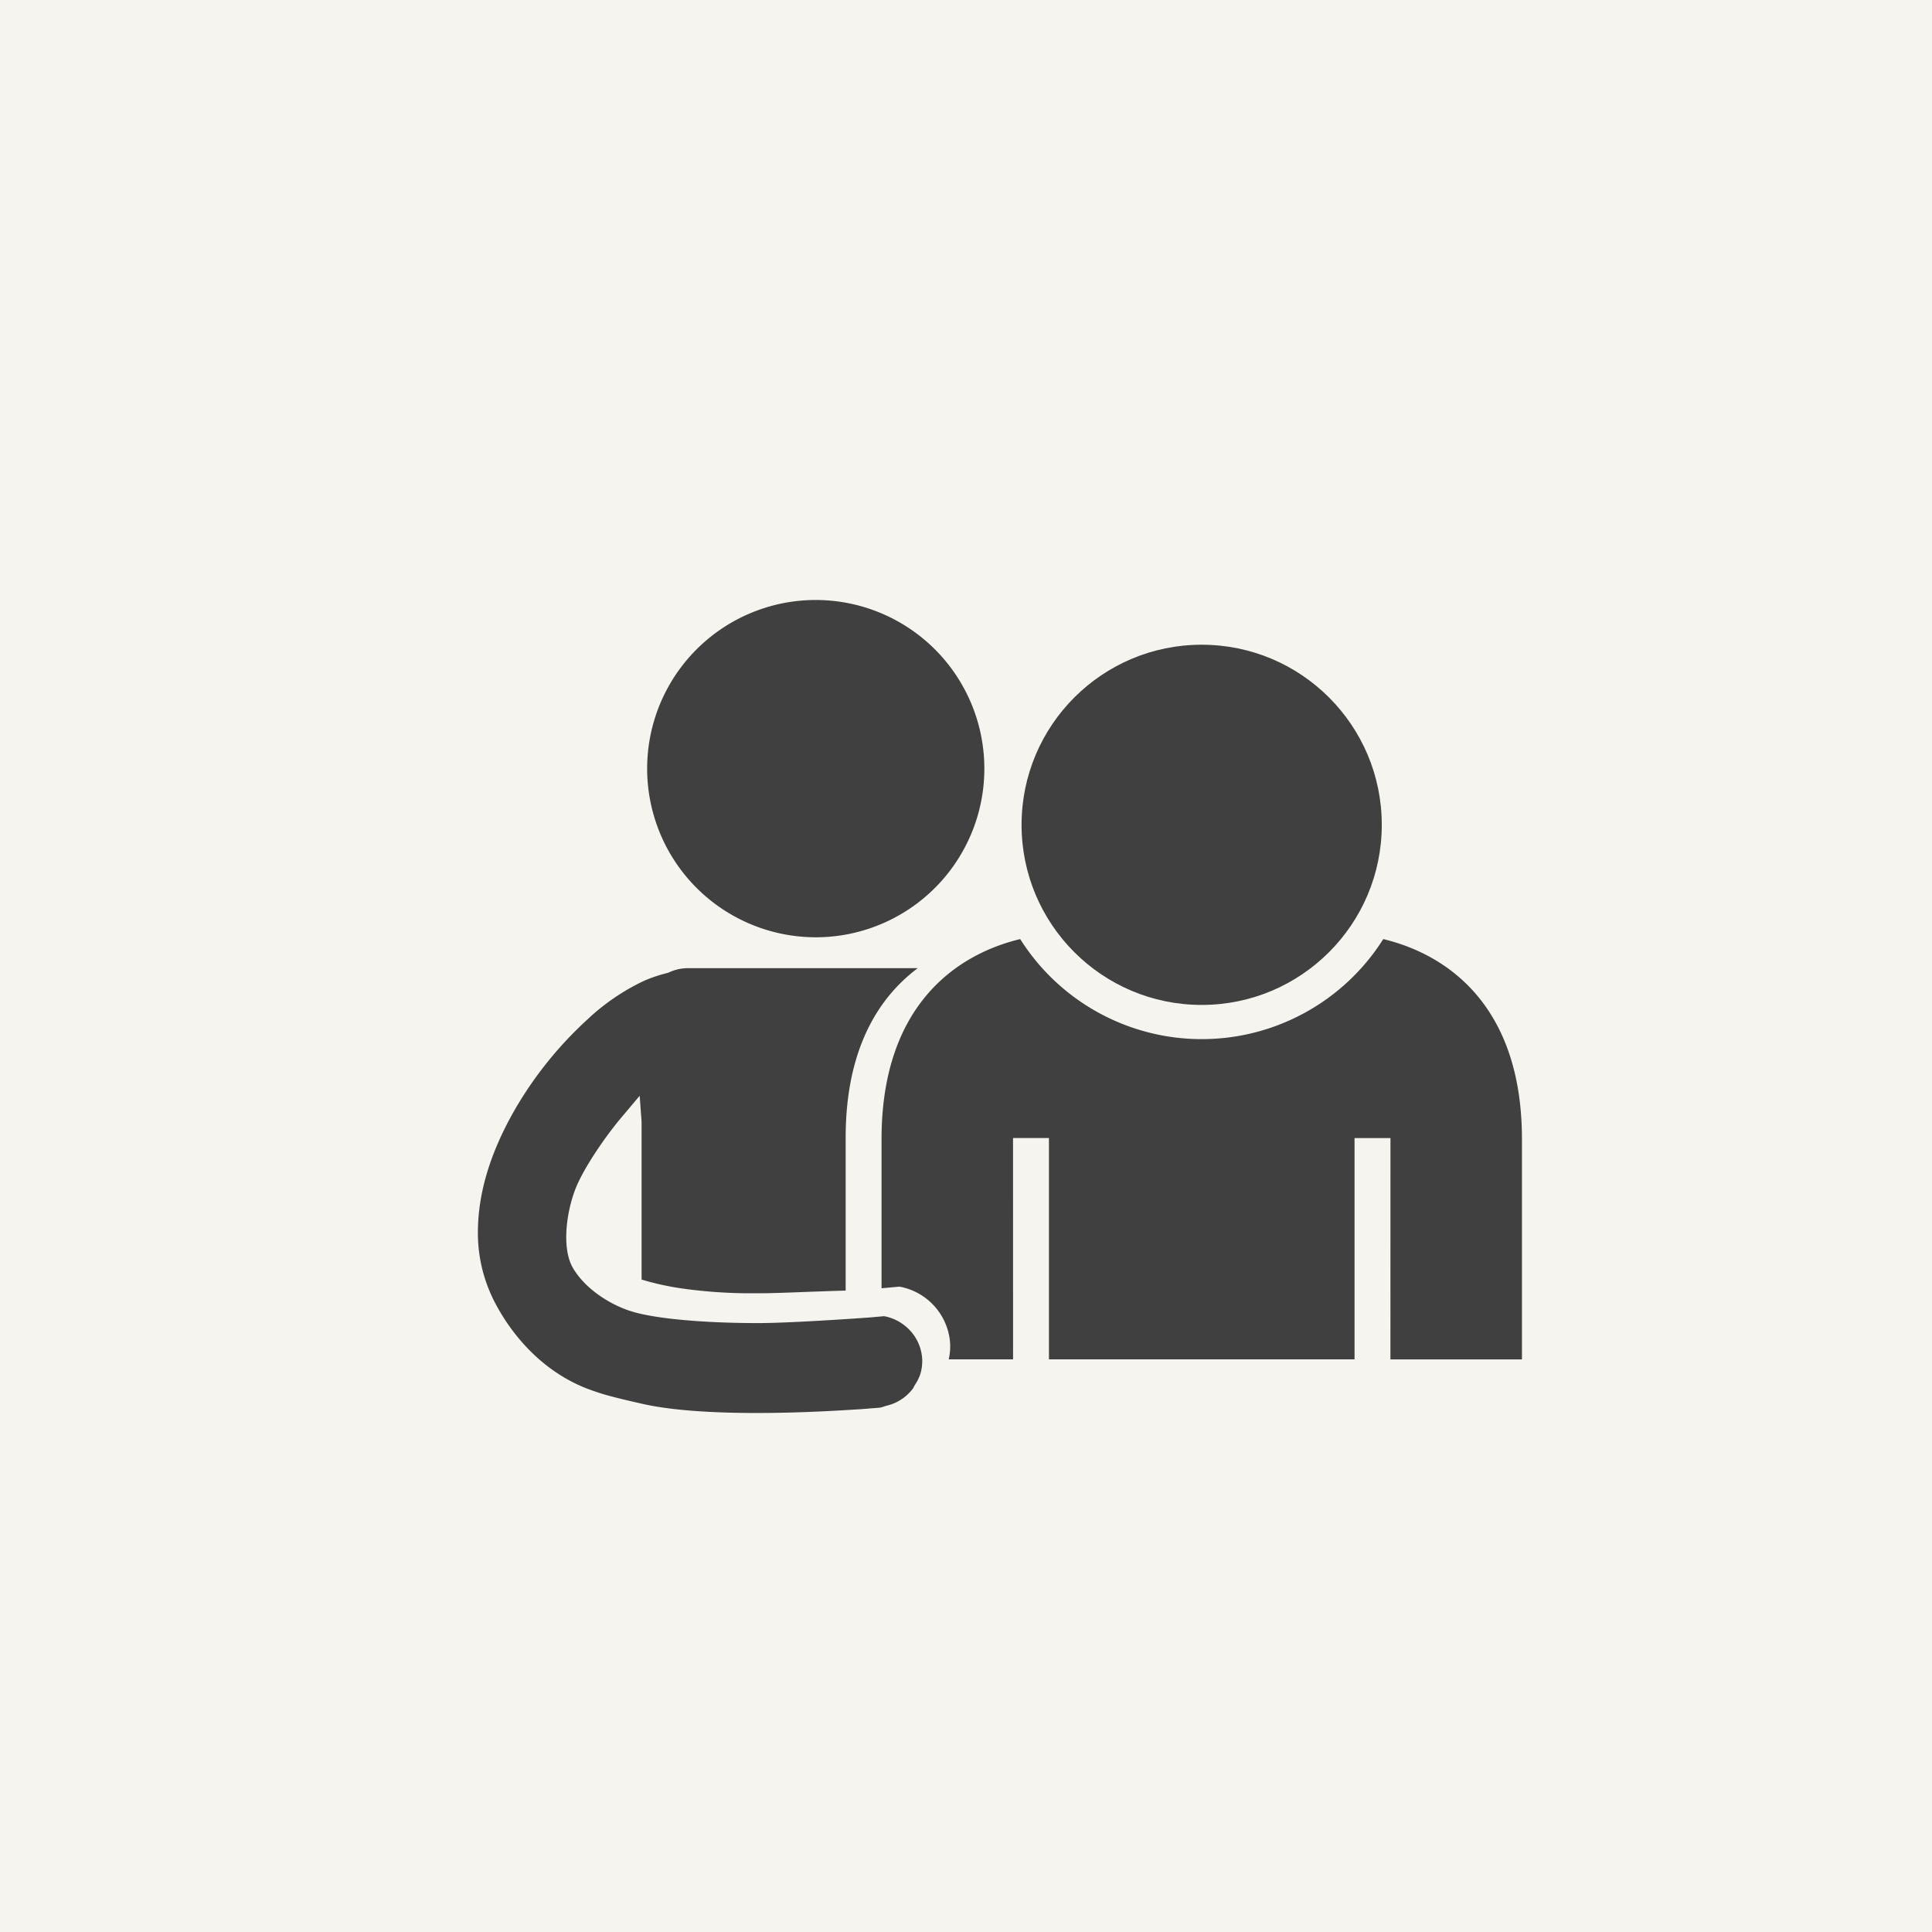
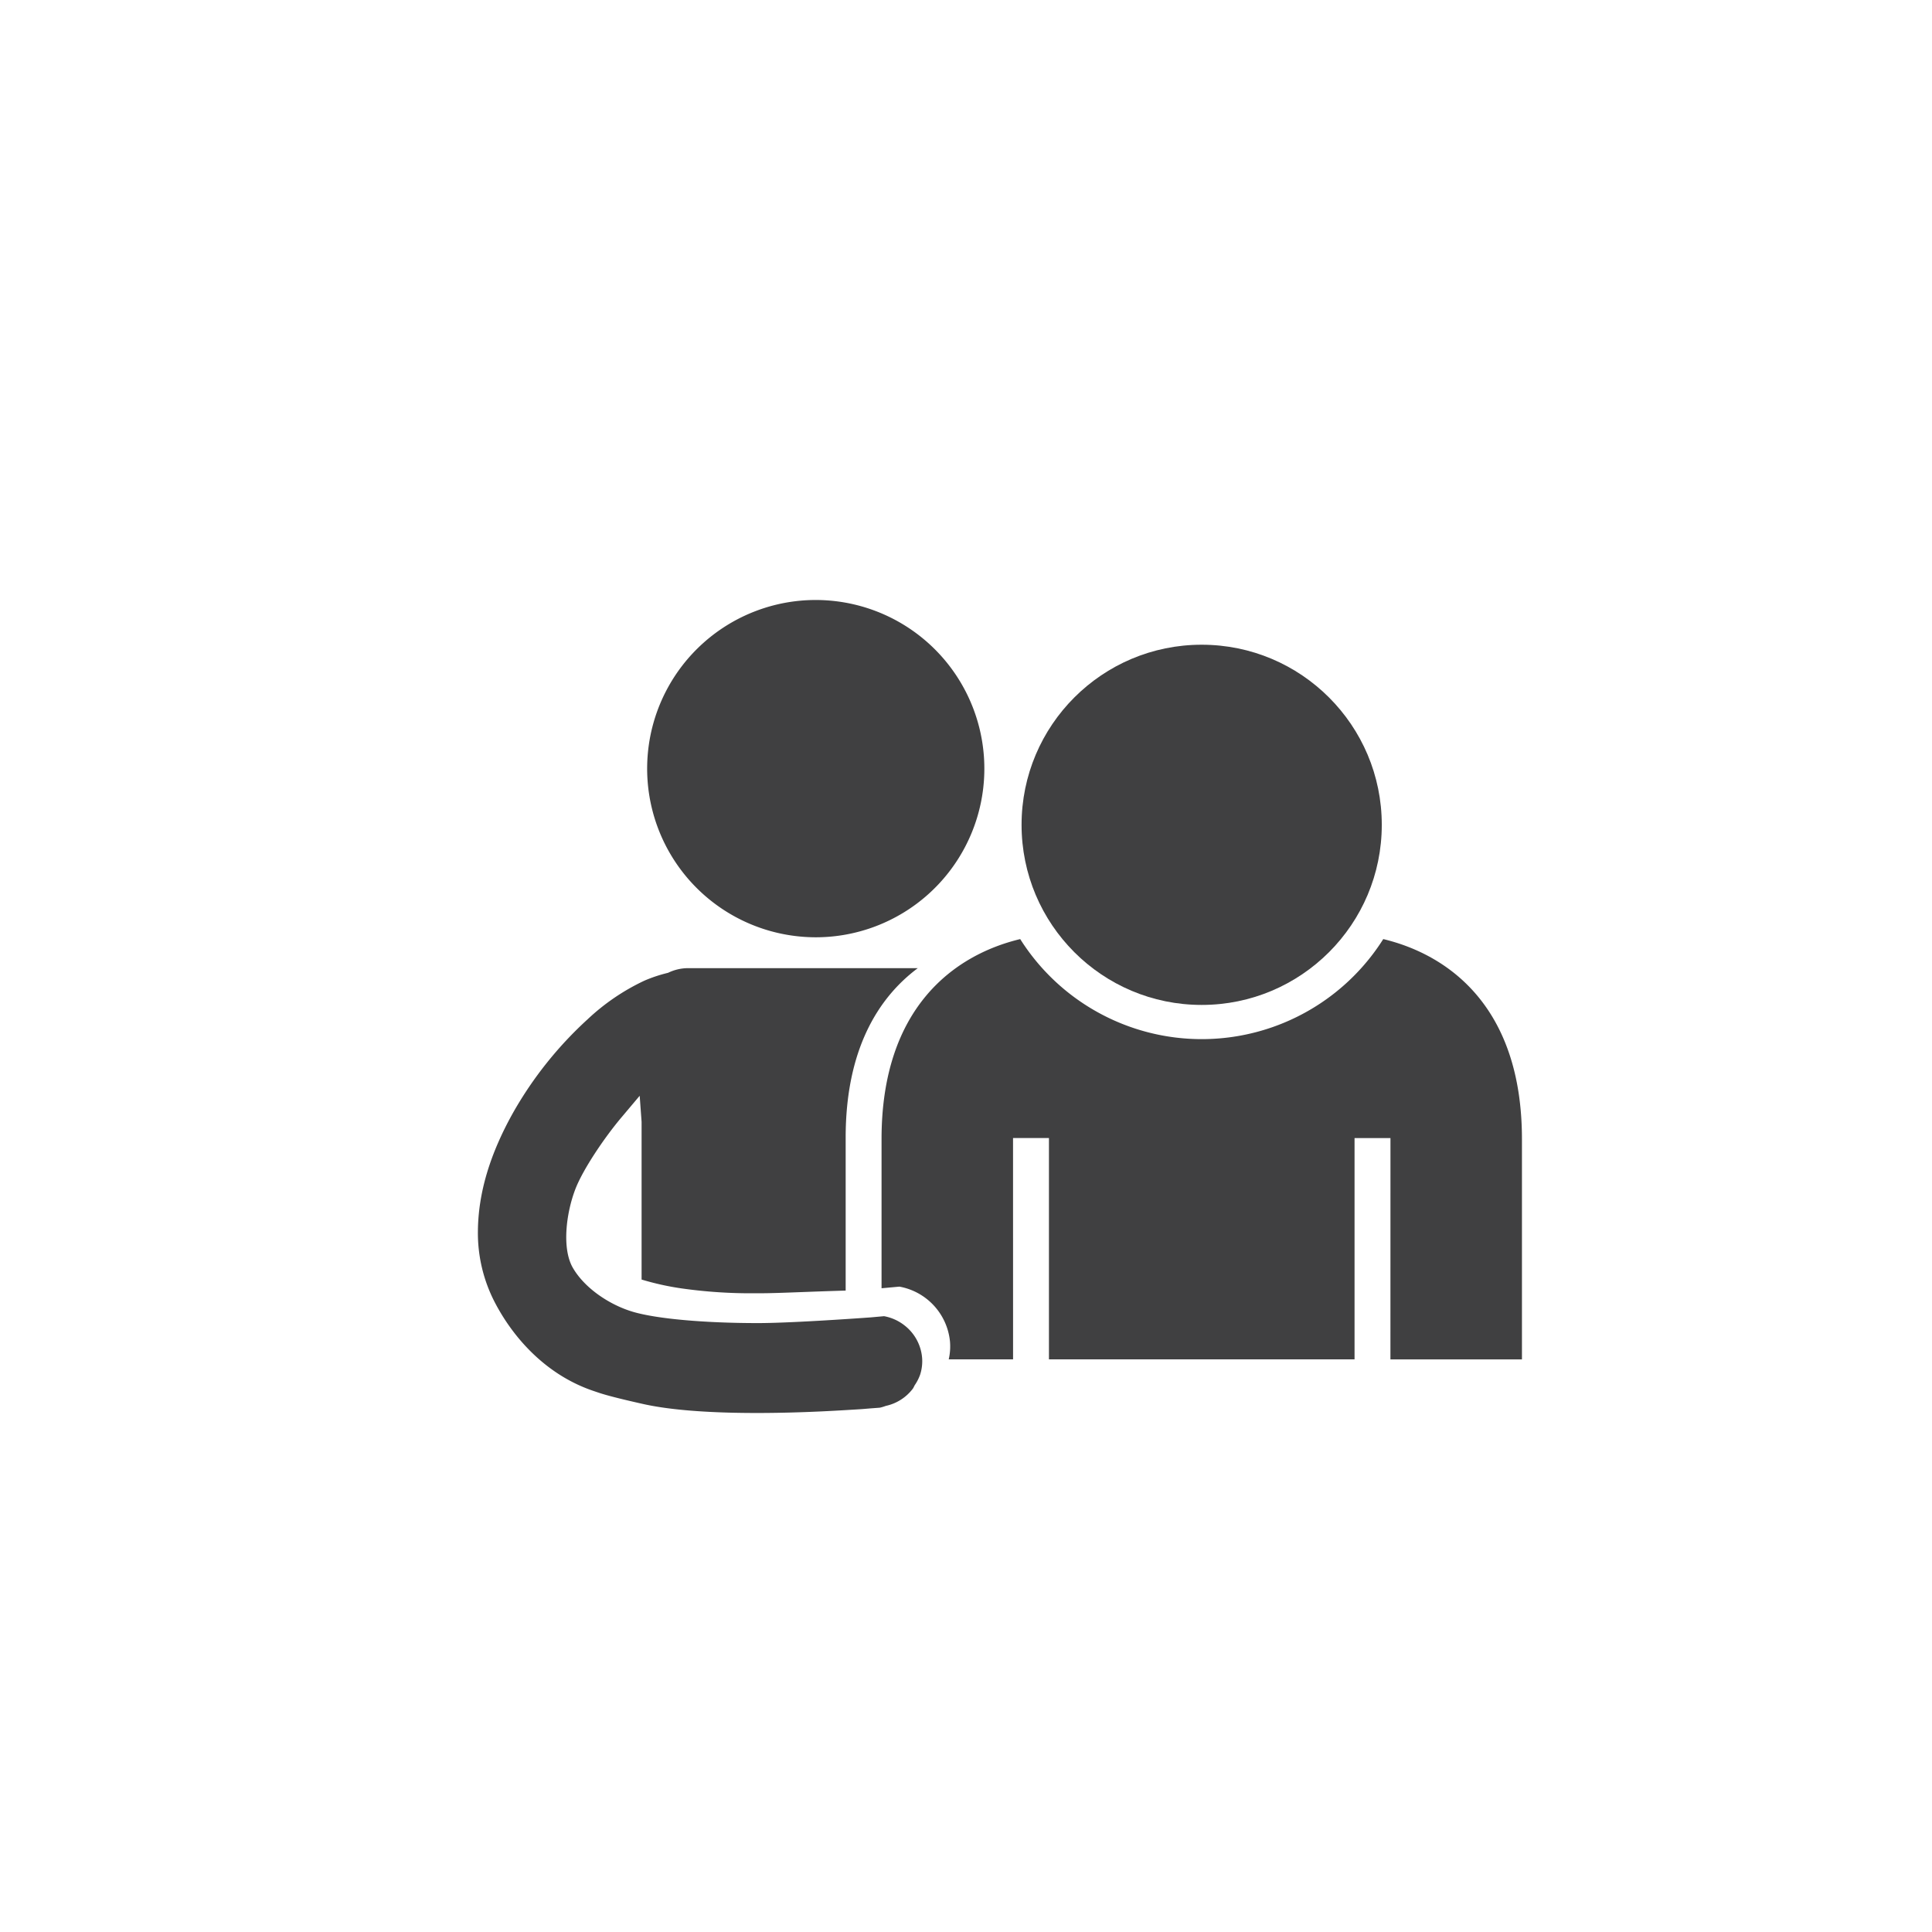
<svg xmlns="http://www.w3.org/2000/svg" width="360" height="360" viewBox="0 0 360 360">
  <defs>
    <style>.cls-1{fill:#f5f4ee;}.cls-2{fill:#404041;}</style>
  </defs>
  <title>A02-health-system-02</title>
  <g id="icon">
-     <rect class="cls-1" width="360" height="360" />
    <path class="cls-2" d="M144.883,173.826a31.6,31.6,0,0,0,7.157.824,31.424,31.424,0,0,0,7.092-62.027,31.625,31.625,0,0,0-7.157-.824,31.423,31.423,0,0,0-7.092,62.027Z" />
    <path class="cls-2" d="M171.02,180.4H128.239a8.591,8.591,0,0,0-3.756.87,26.727,26.727,0,0,0-4.413,1.464,40.554,40.554,0,0,0-10.581,7.2,70.939,70.939,0,0,0-13.769,17.2c-4.441,7.874-6.624,15.192-6.671,22.368a28.065,28.065,0,0,0,3.144,13.16c3.32,6.394,9.057,12.922,17.173,16.075.672.264,1.372.5,2.064.729,2.023.7,6.054,1.62,8.237,2.111,9.108,2.085,24.654,1.993,38.087,1.164l2.274-.138c.66-.037,1.284-.094,1.919-.151l2-.151a8.11,8.11,0,0,0,1.093-.326c.006,0,.009-.006.016-.006a8.581,8.581,0,0,0,5.022-3.191c.166-.213.245-.471.39-.7a8.389,8.389,0,0,0,.986-1.935,8.17,8.17,0,0,0,.364-3.178,8.535,8.535,0,0,0-3.2-5.936,8.675,8.675,0,0,0-3.891-1.778l-2.428.22c-3.694.27-15.328,1.067-21.057,1.067-9.922,0-18.884-.784-23.352-2.116-4.324-1.29-8.961-4.389-11.156-8.2-2.056-3.573-1.254-10.137.47-14.631,1.4-3.646,5.343-9.524,8.6-13.386l3.392-4.026.355,4.852v29.394a50.818,50.818,0,0,0,7.5,1.658,91.5,91.5,0,0,0,13.423.9c1.395,0,2.4-.006,3.436-.037,2.615-.054,8.328-.315,13.667-.463V211.955C157.582,195.774,163.493,186.017,171.02,180.4Z" />
    <path class="cls-2" d="M257.75,174.985a40.008,40.008,0,0,1-67.65,0c-12.219,2.934-25.836,12.7-25.836,37.26v27.8l.105-.007,3.227-.293A11.532,11.532,0,0,1,177.018,250a10.742,10.742,0,0,1-.238,3.3h11.99s-.006-41.184-.006-41.246h6.692v41.246H252.4V212.061h6.693c0,.062-.007,41.246-.007,41.246h24.507V212.245C283.587,187.685,269.969,177.919,257.75,174.985Z" />
    <circle class="cls-2" cx="223.914" cy="153.694" r="33.56" />
  </g>
</svg>